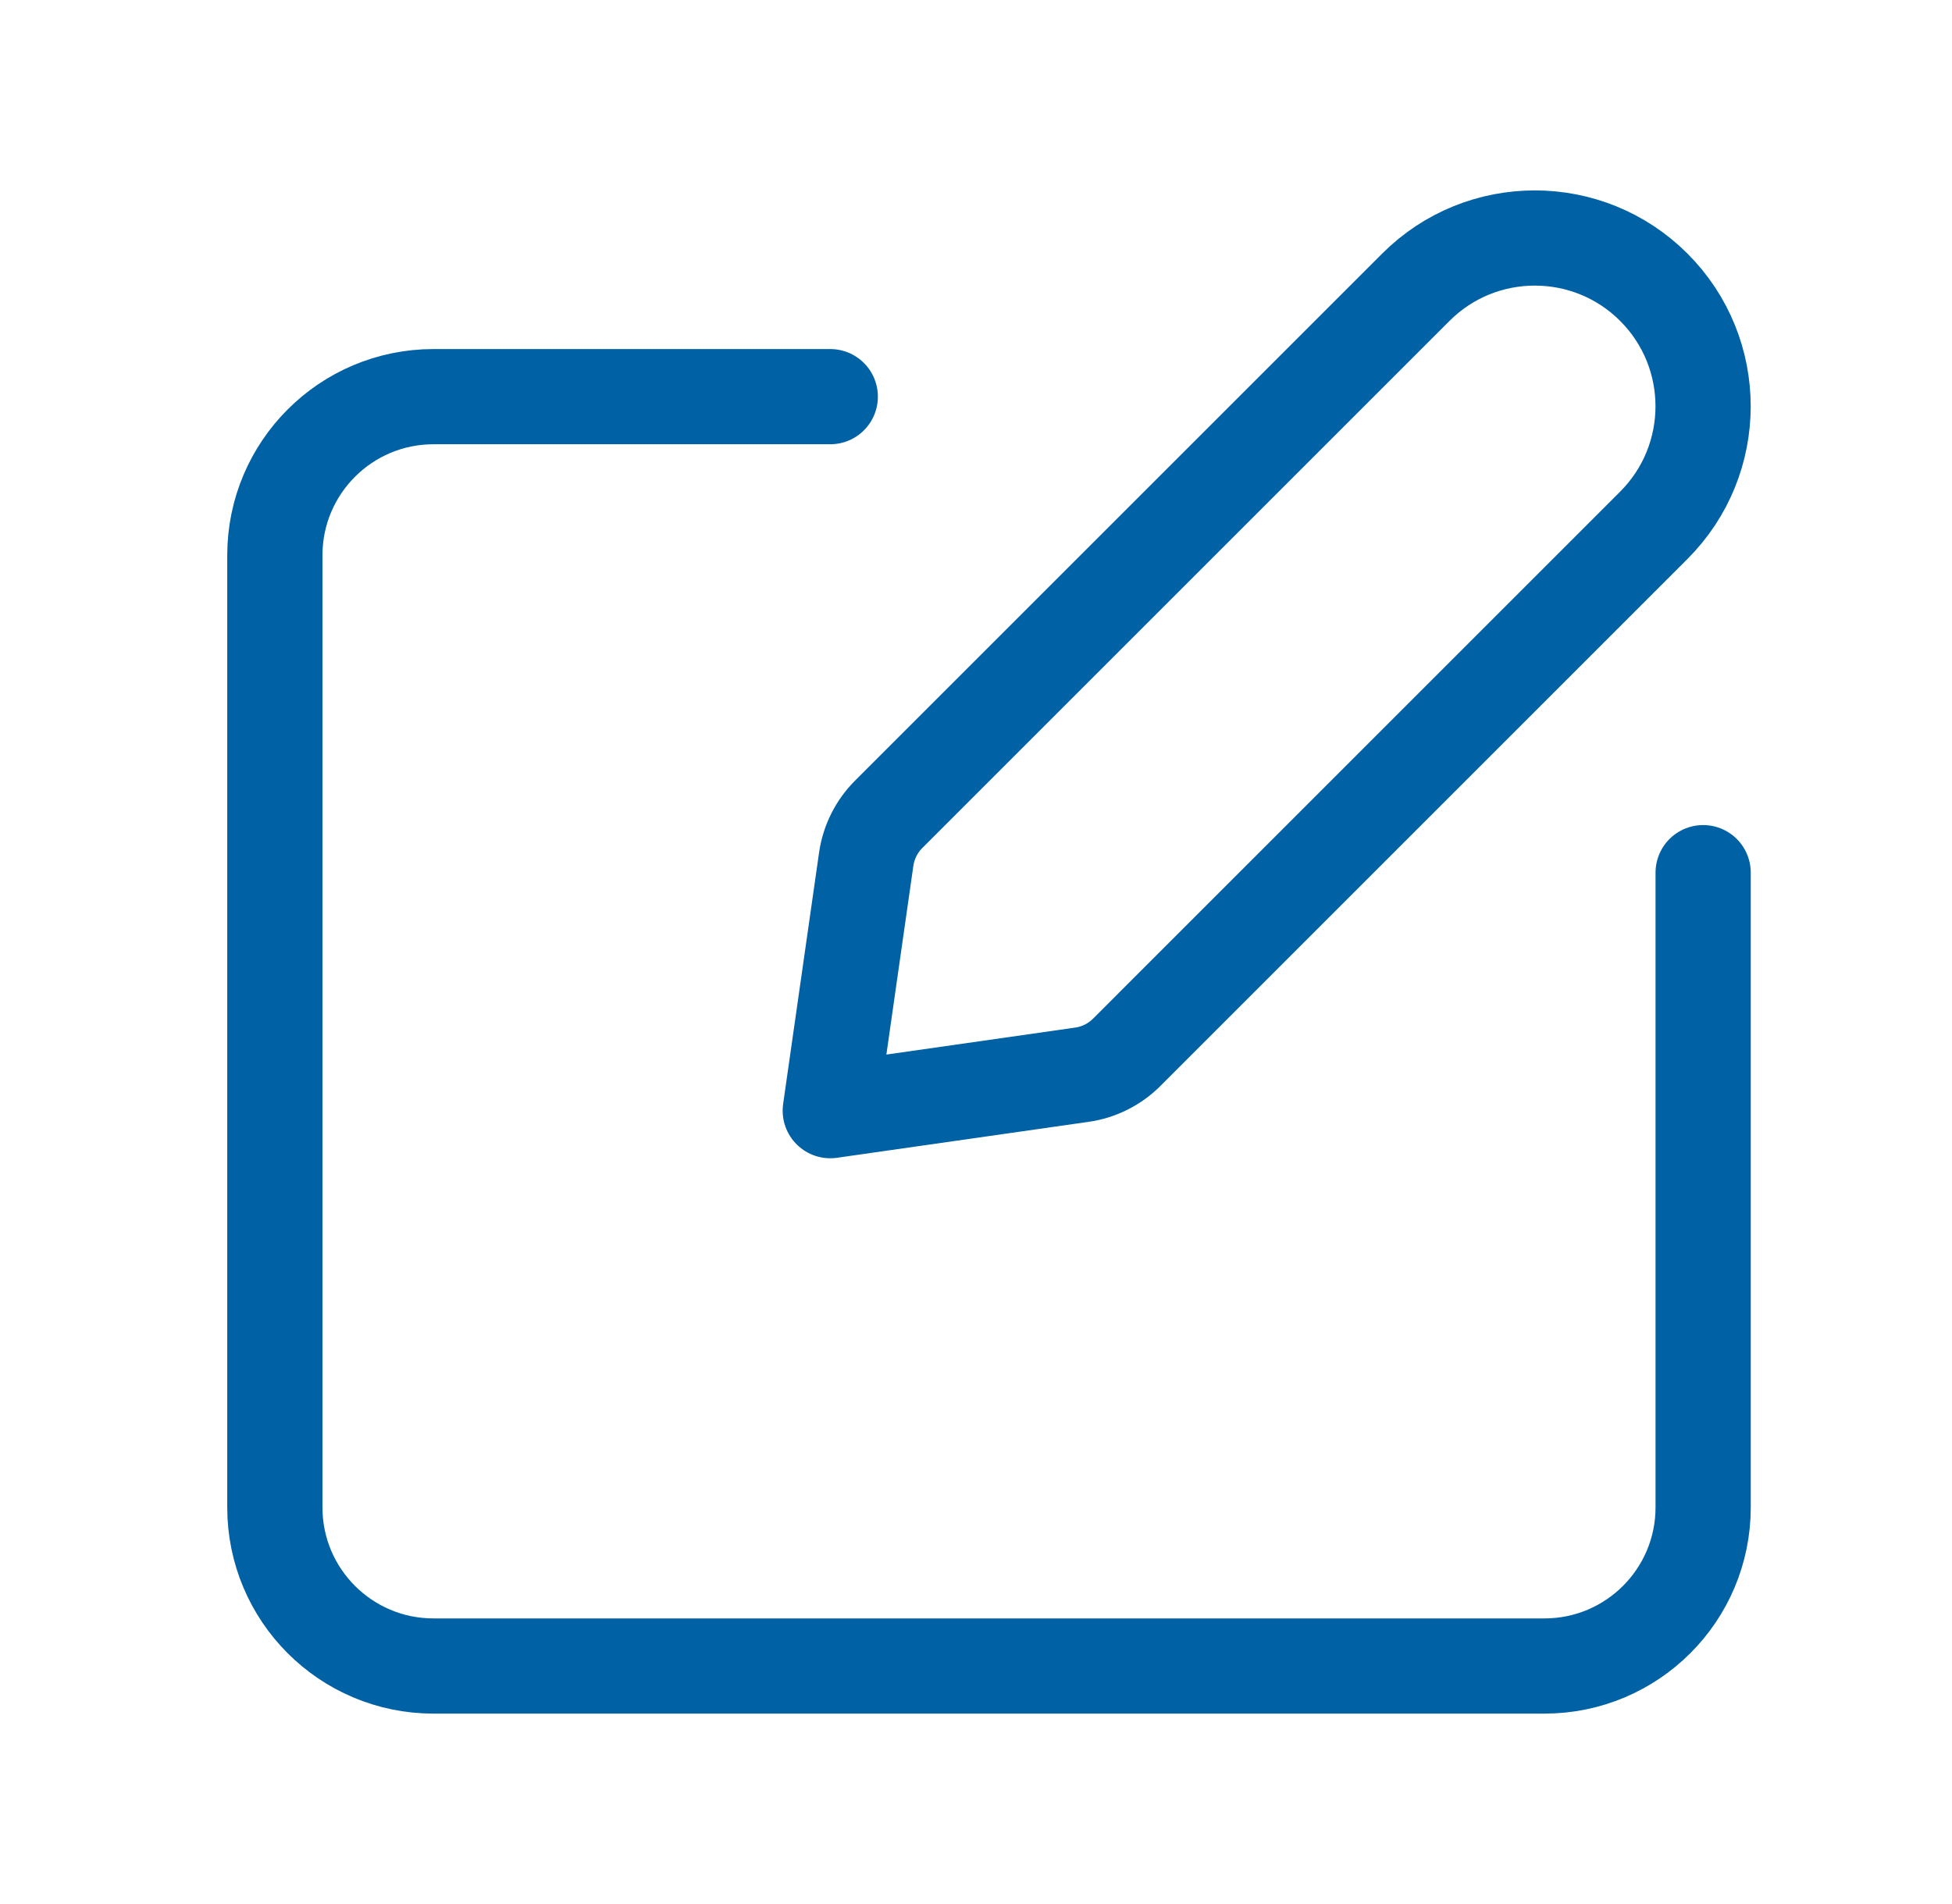
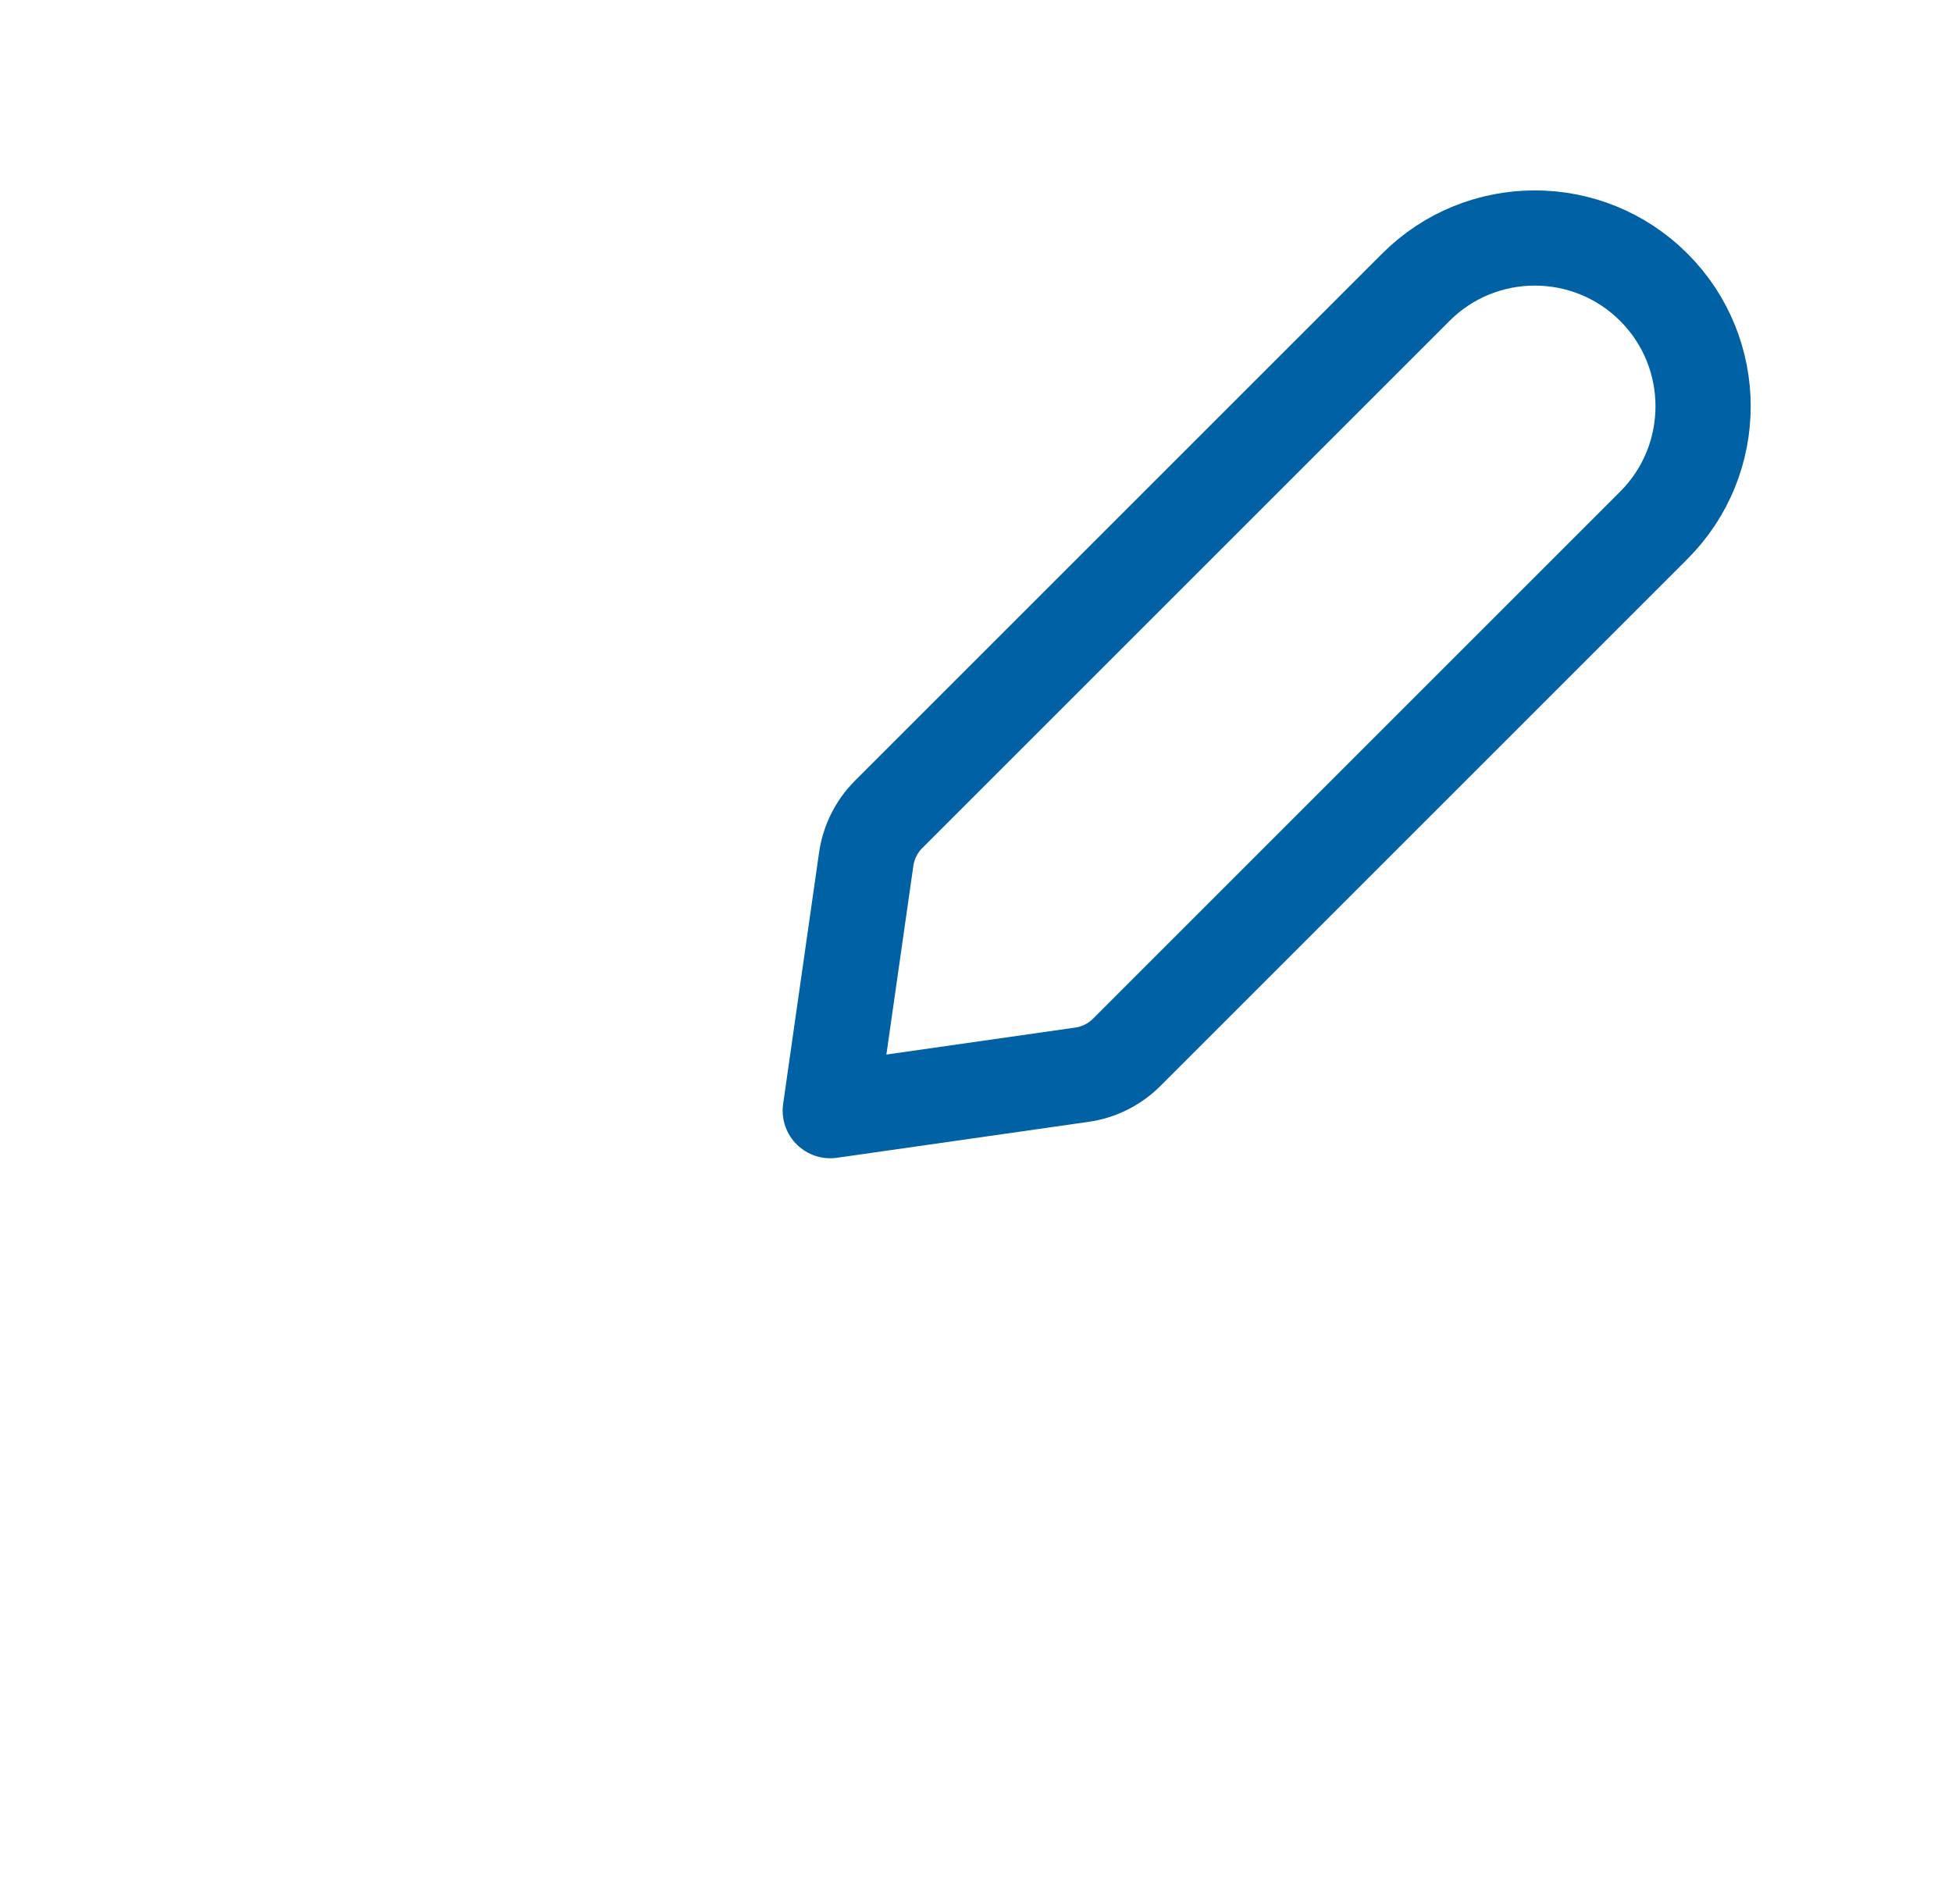
<svg xmlns="http://www.w3.org/2000/svg" width="41" height="40" viewBox="0 0 41 40" fill="none">
  <path fill-rule="evenodd" clip-rule="evenodd" d="M22.723 22.578L17.439 23.333L18.194 18.05C18.246 17.693 18.411 17.362 18.666 17.107L29.738 6.035C31.117 4.655 33.358 4.655 34.737 6.035V6.035C36.117 7.415 36.117 9.655 34.737 11.035L23.666 22.107C23.411 22.362 23.079 22.528 22.723 22.578V22.578Z" stroke="#0061A5" stroke-width="2" stroke-linecap="round" stroke-linejoin="round" />
-   <path d="M35.773 18.333V31.667C35.773 33.508 34.281 35 32.439 35H9.106C7.264 35 5.773 33.508 5.773 31.667V11.667C5.773 9.825 7.264 8.333 9.106 8.333H17.439" stroke="#0061A5" stroke-width="2" stroke-linecap="round" stroke-linejoin="round" />
</svg>